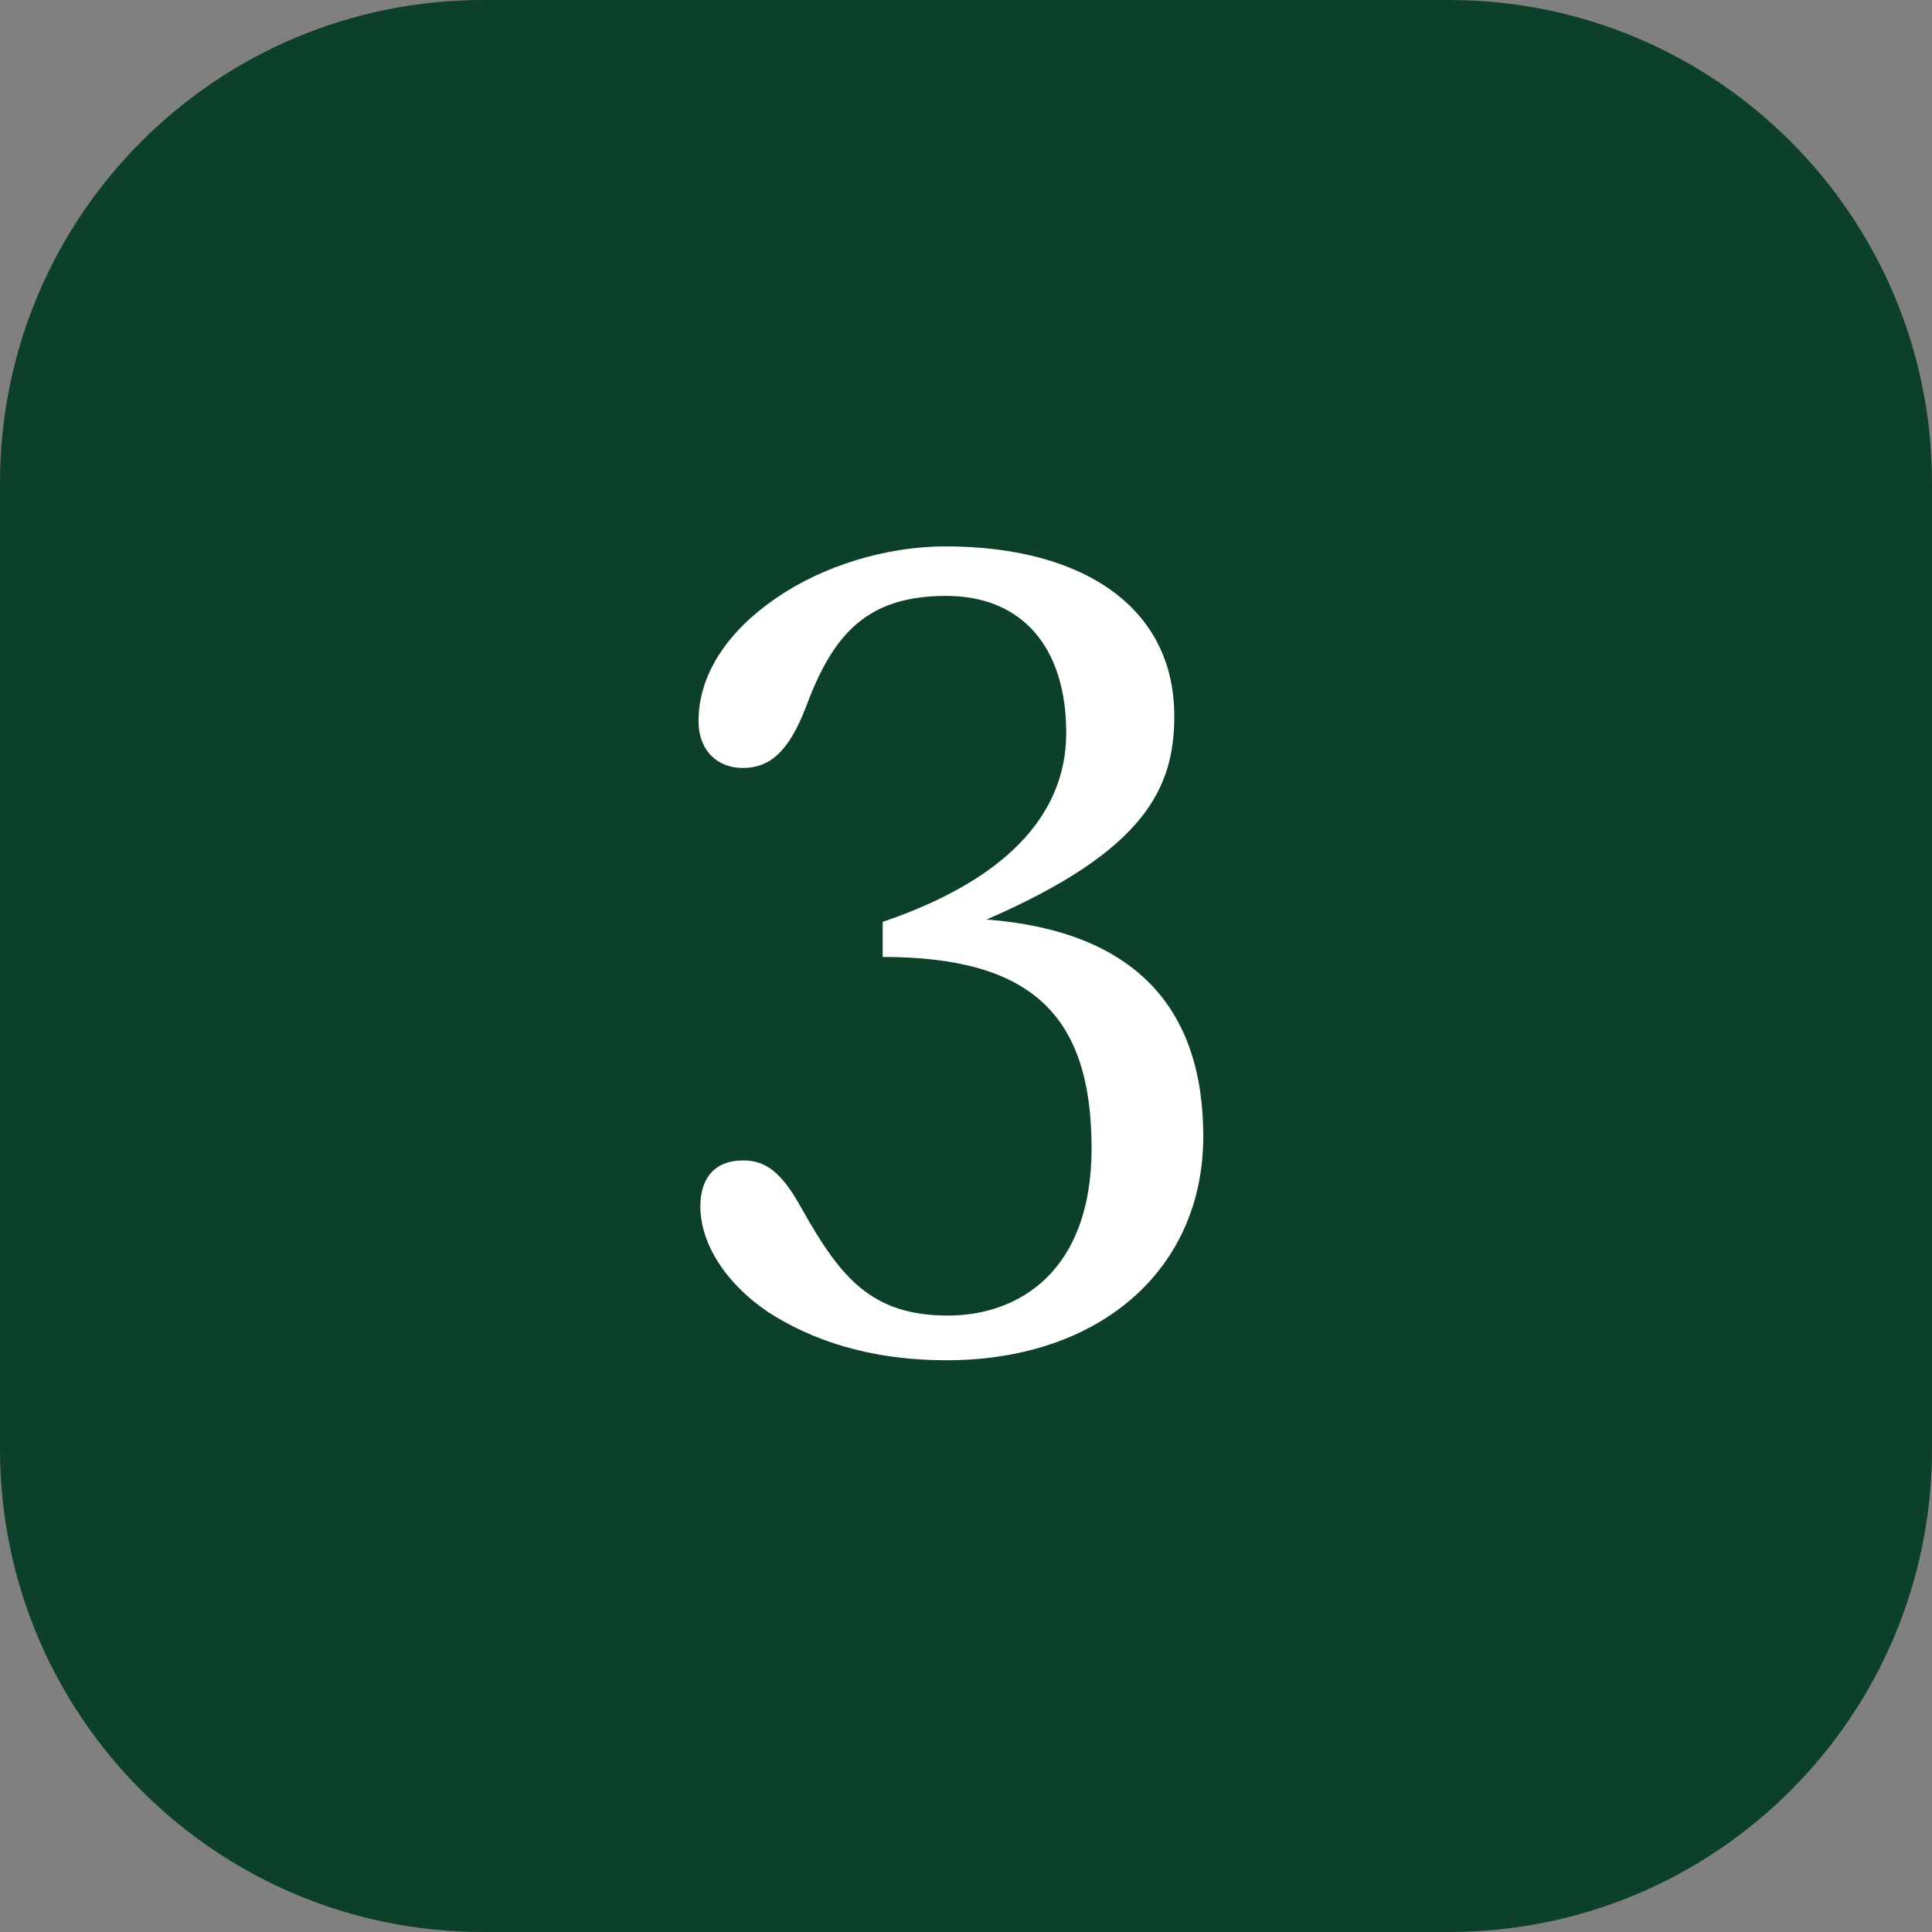
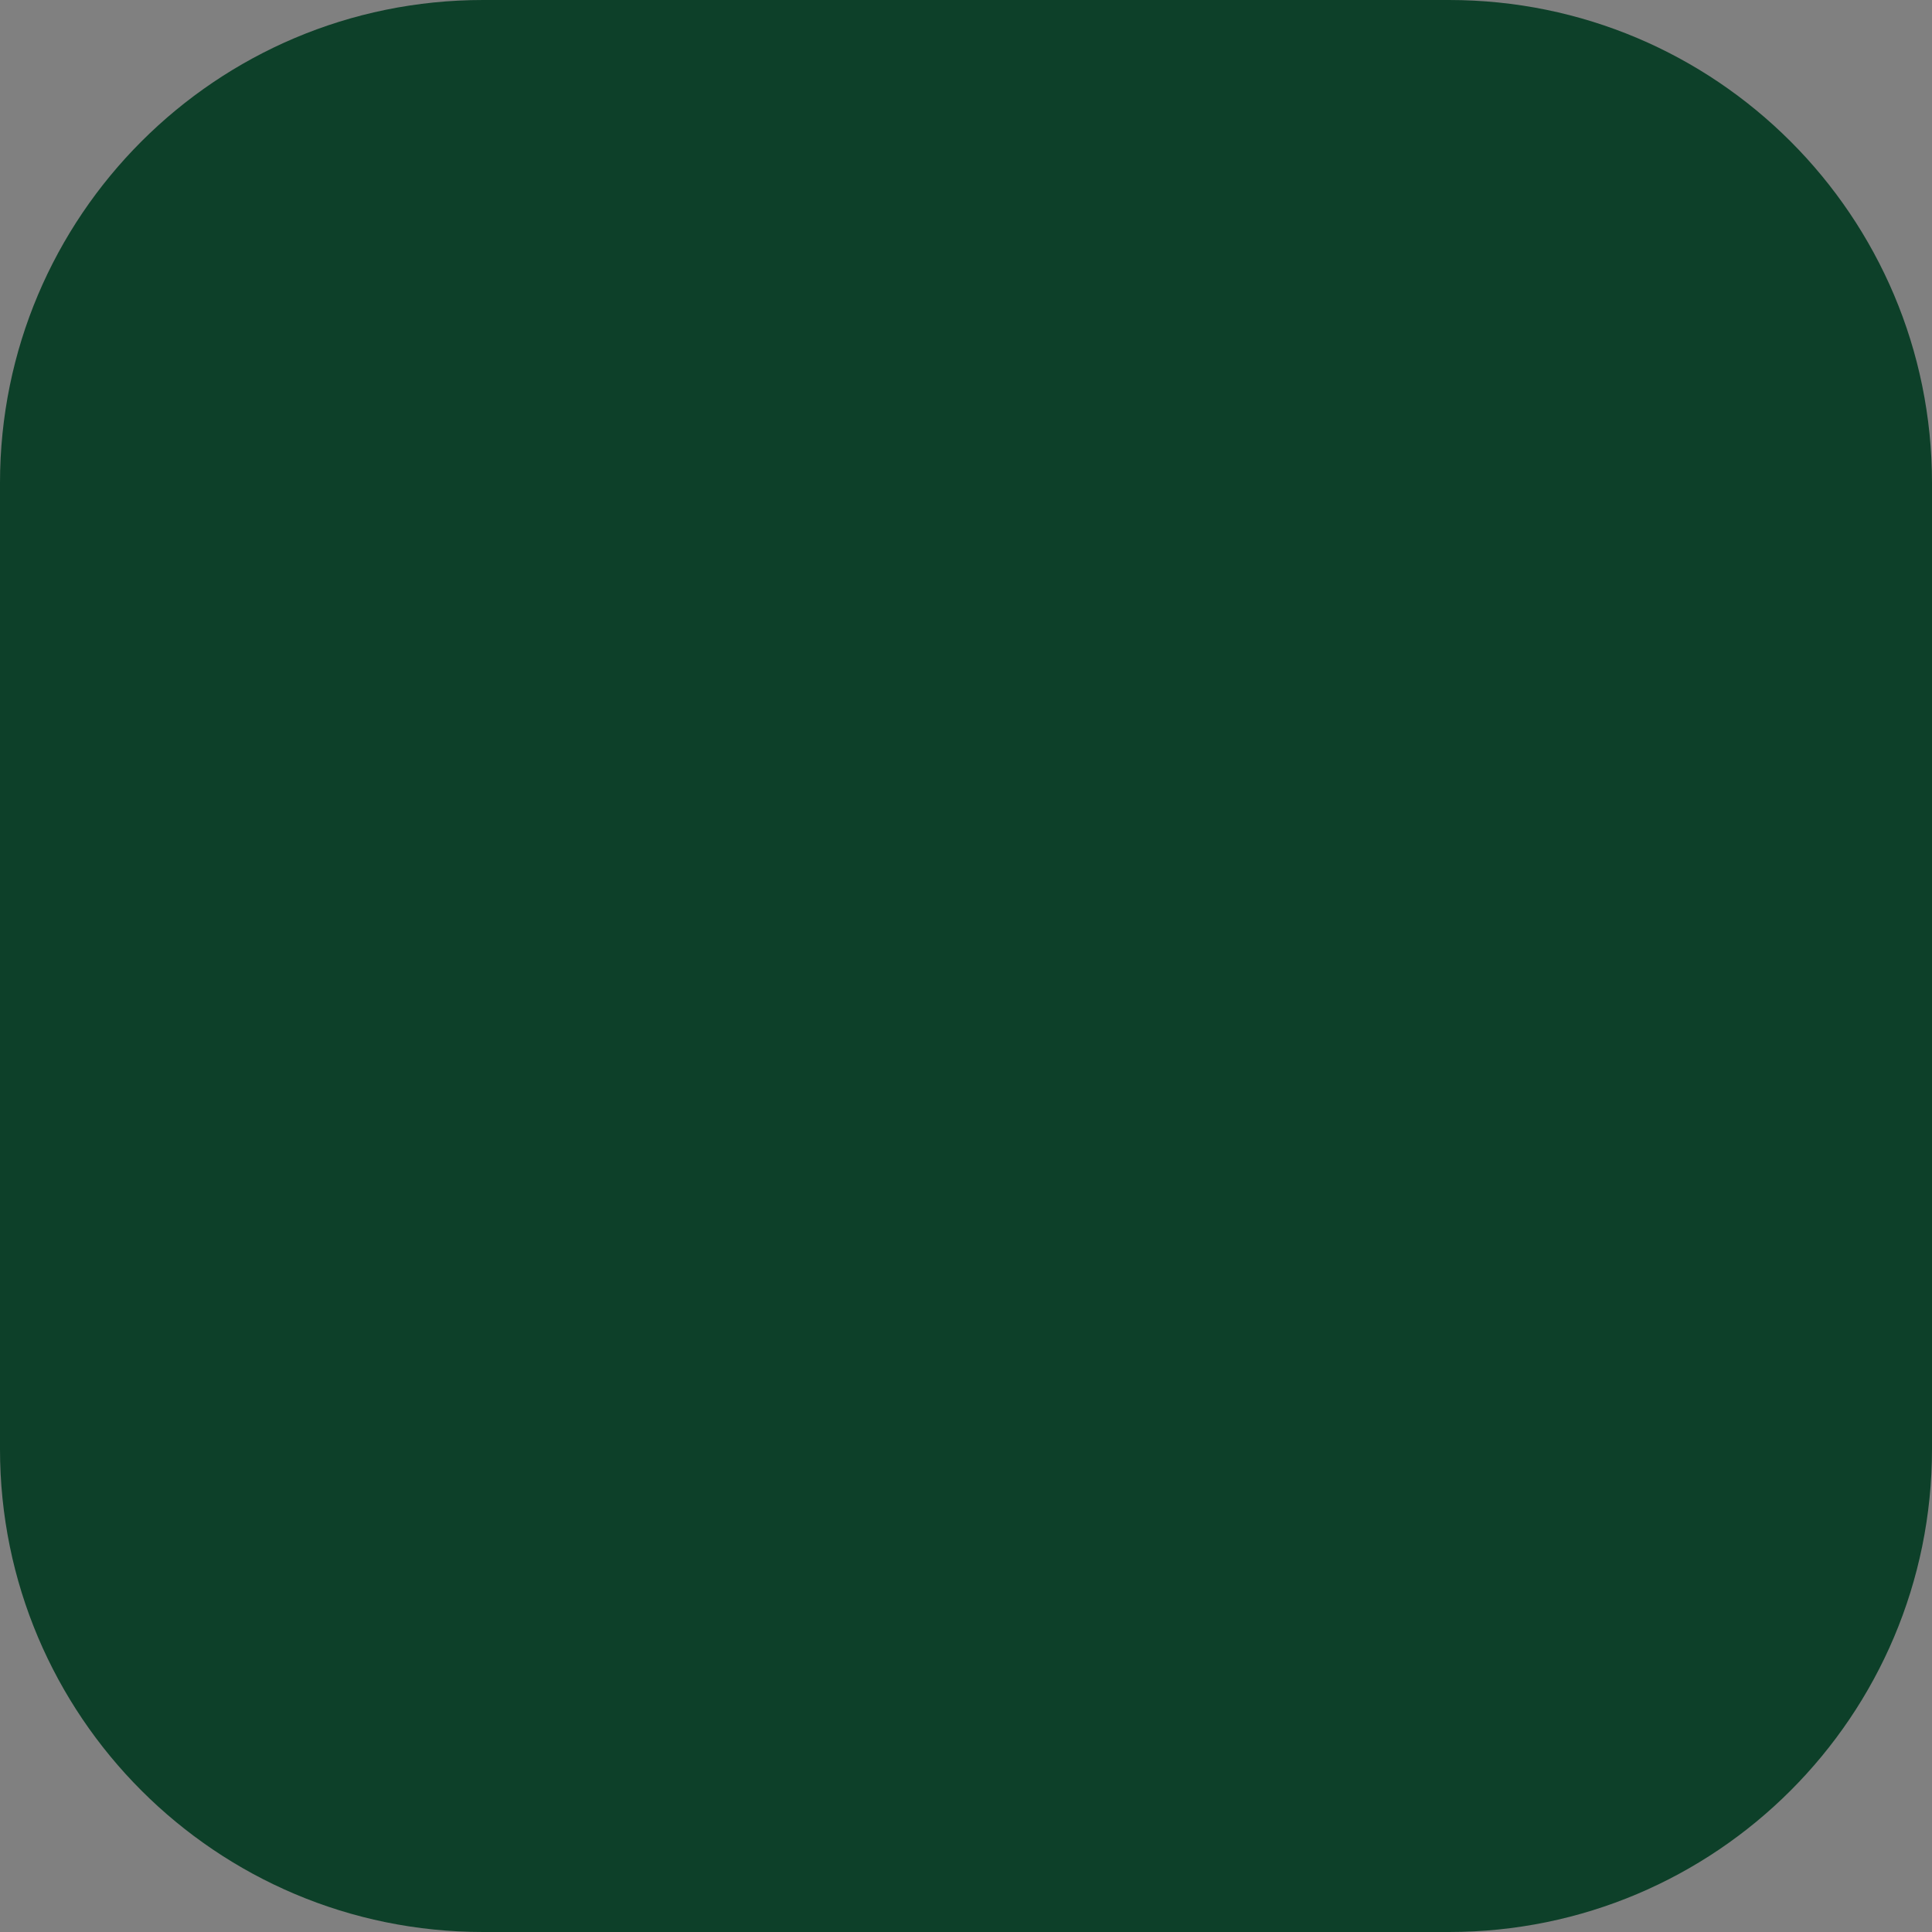
<svg xmlns="http://www.w3.org/2000/svg" version="1.1" id="Layer_1" x="0px" y="0px" viewBox="0 0 32 32" style="enable-background:new 0 0 32 32;" xml:space="preserve">
  <rect x="0" y="0" width="32" height="32" fill="#808080" stroke="none" />
  <style type="text/css">
	.st0{fill:#0D4029;}
	.st1{fill:#FFFFFF;}
</style>
  <path class="st0" d="M8,0h16c4.42,0,8,3.58,8,8v16c0,4.42-3.58,8-8,8H8c-4.42,0-8-3.58-8-8V8C0,3.58,3.58,0,8,0z" />
-   <path class="st1" d="M19.45,11.86c0,1.19-0.48,2.23-3.11,3.37c2.44,0.19,3.59,1.45,3.59,3.59c0,2.22-1.73,3.71-4.25,3.71  c-1.29,0-2.25-0.34-2.96-0.8c-0.71-0.48-1.12-1.14-1.12-1.75c0-0.47,0.24-0.76,0.71-0.76c0.39,0,0.65,0.22,0.97,0.8  c0.63,1.12,1.14,1.77,2.42,1.77c1.17,0,2.38-0.73,2.38-2.77c0-2.22-1.01-3.17-3.46-3.17v-0.58c2.46-0.84,3.04-2.1,3.04-3.13  c0-1.42-0.73-2.27-1.99-2.27c-1.29,0-1.86,0.61-2.31,1.81c-0.3,0.8-0.63,1.04-1.06,1.04c-0.41,0-0.73-0.28-0.73-0.78  c0-0.8,0.52-1.51,1.28-2.03c0.78-0.54,1.83-0.86,2.81-0.86C17.94,9.05,19.45,10.06,19.45,11.86z" />
</svg>